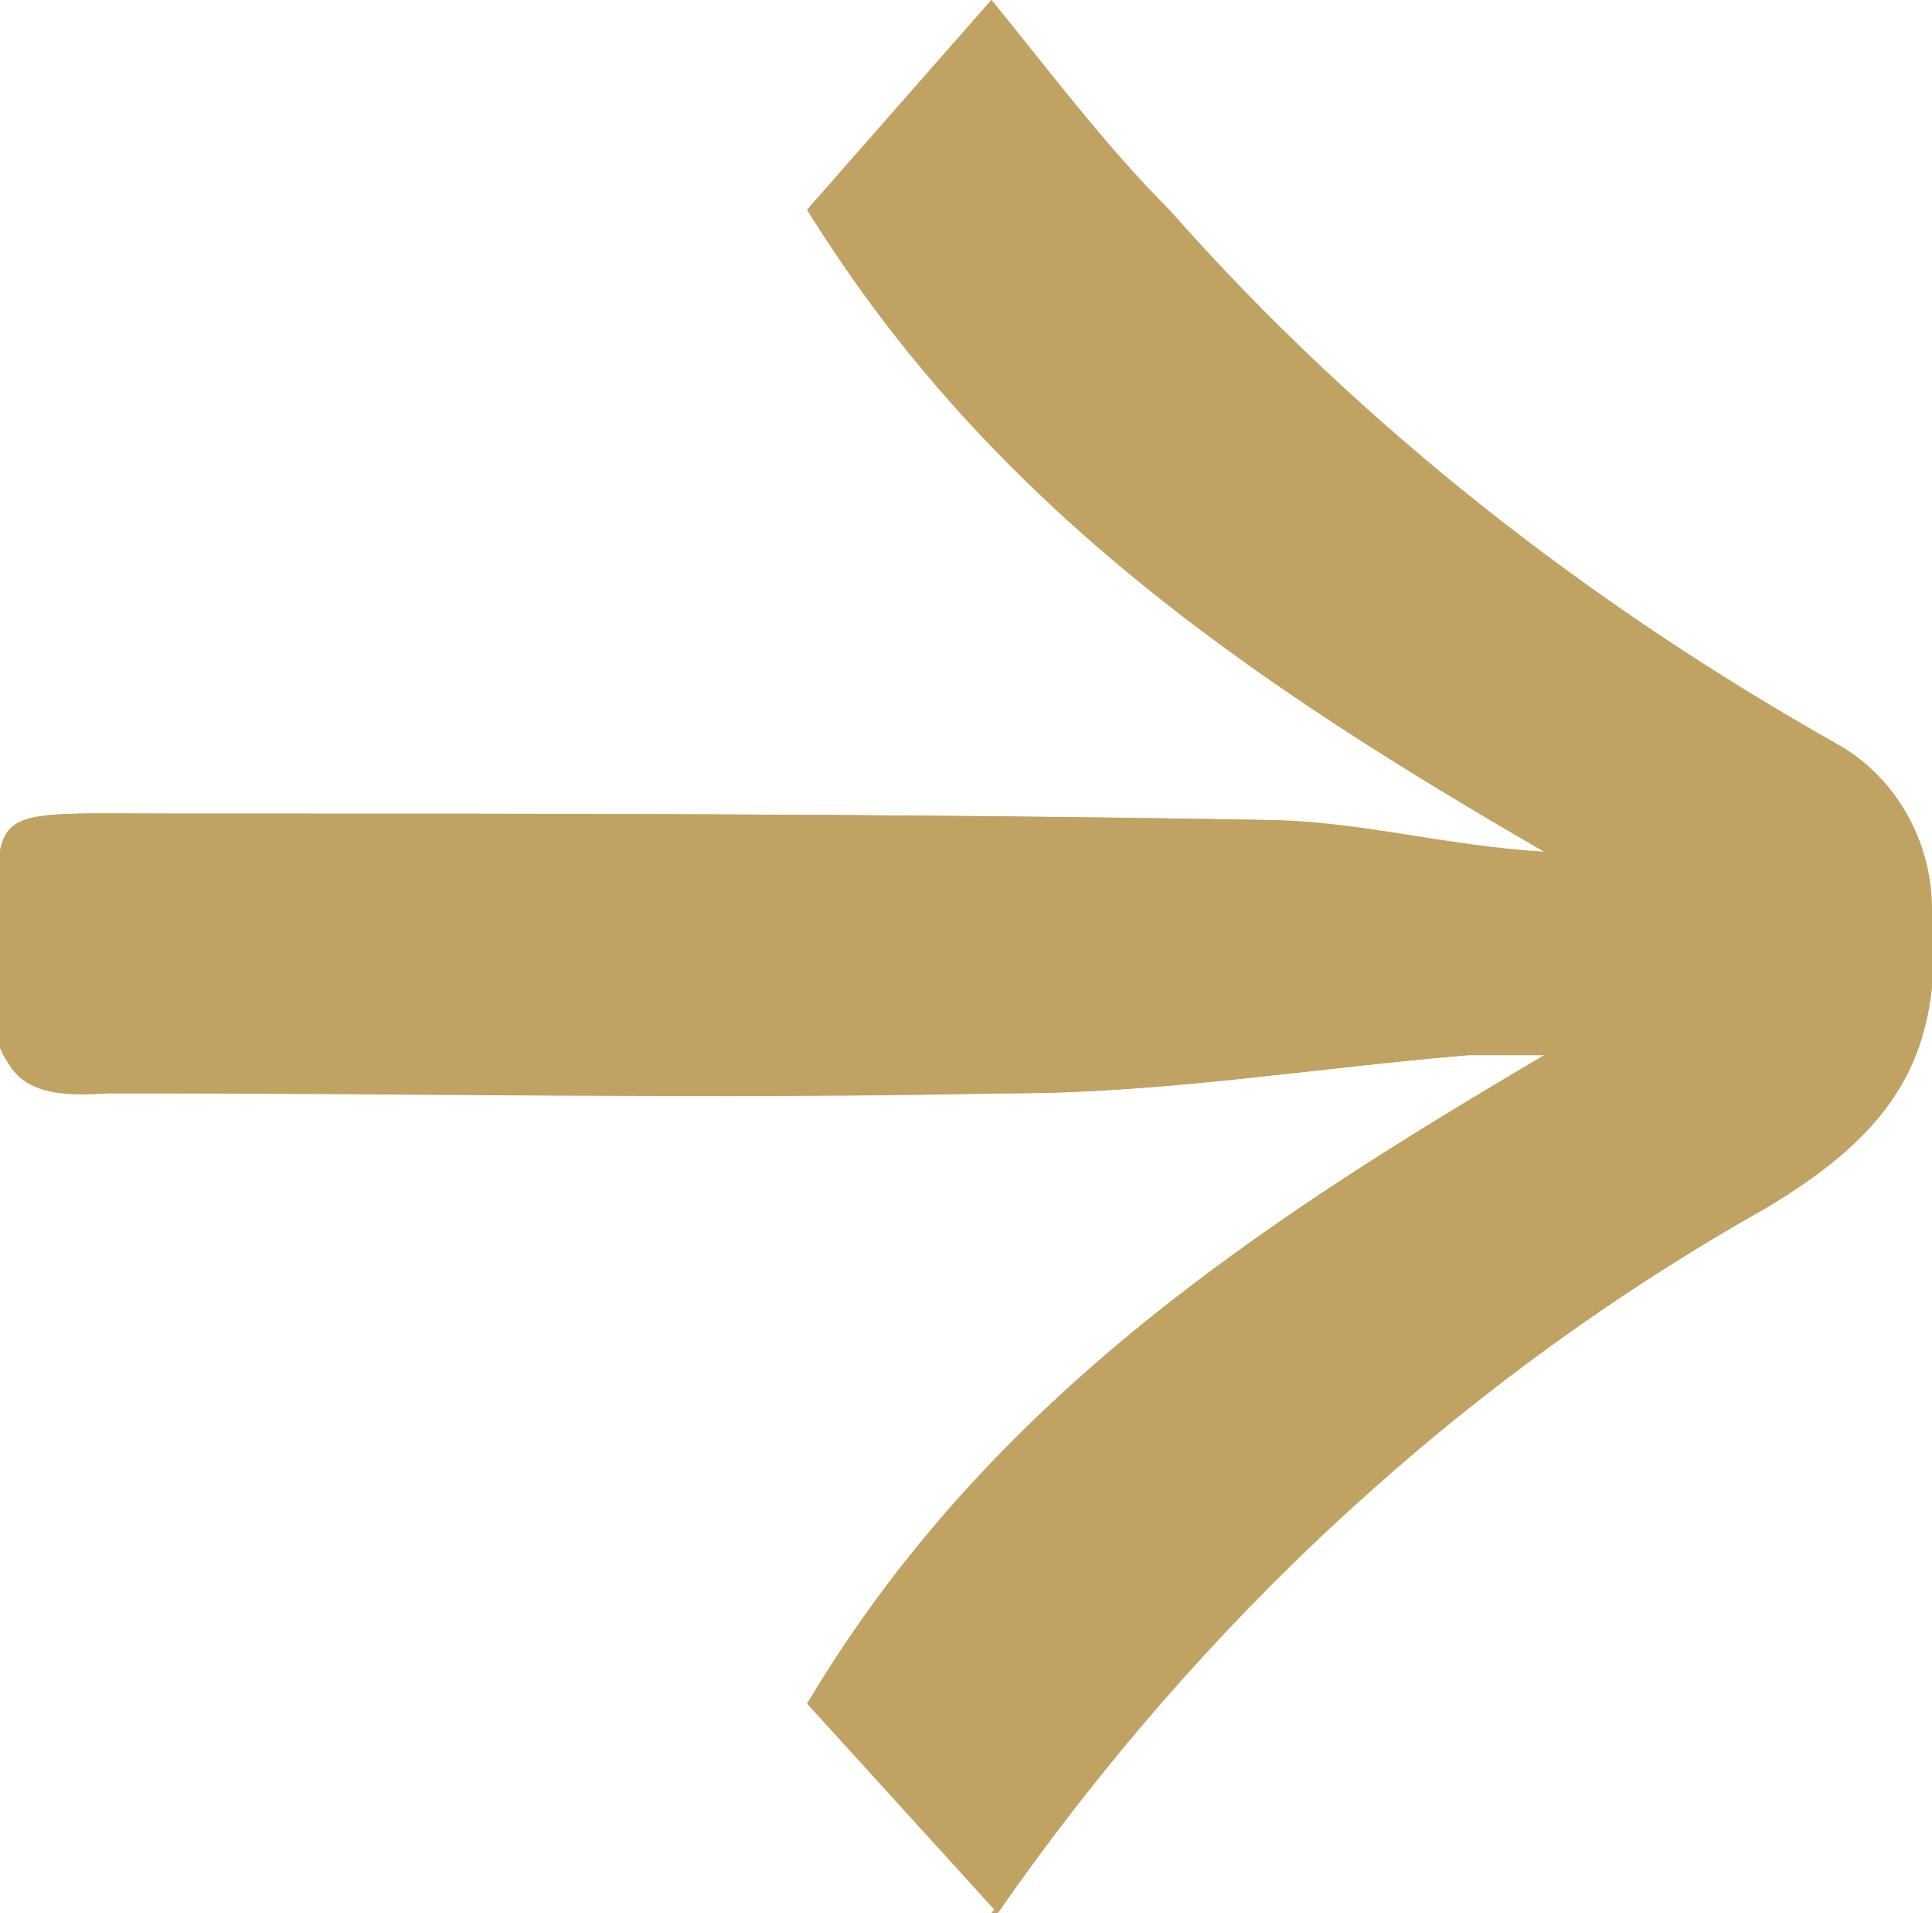
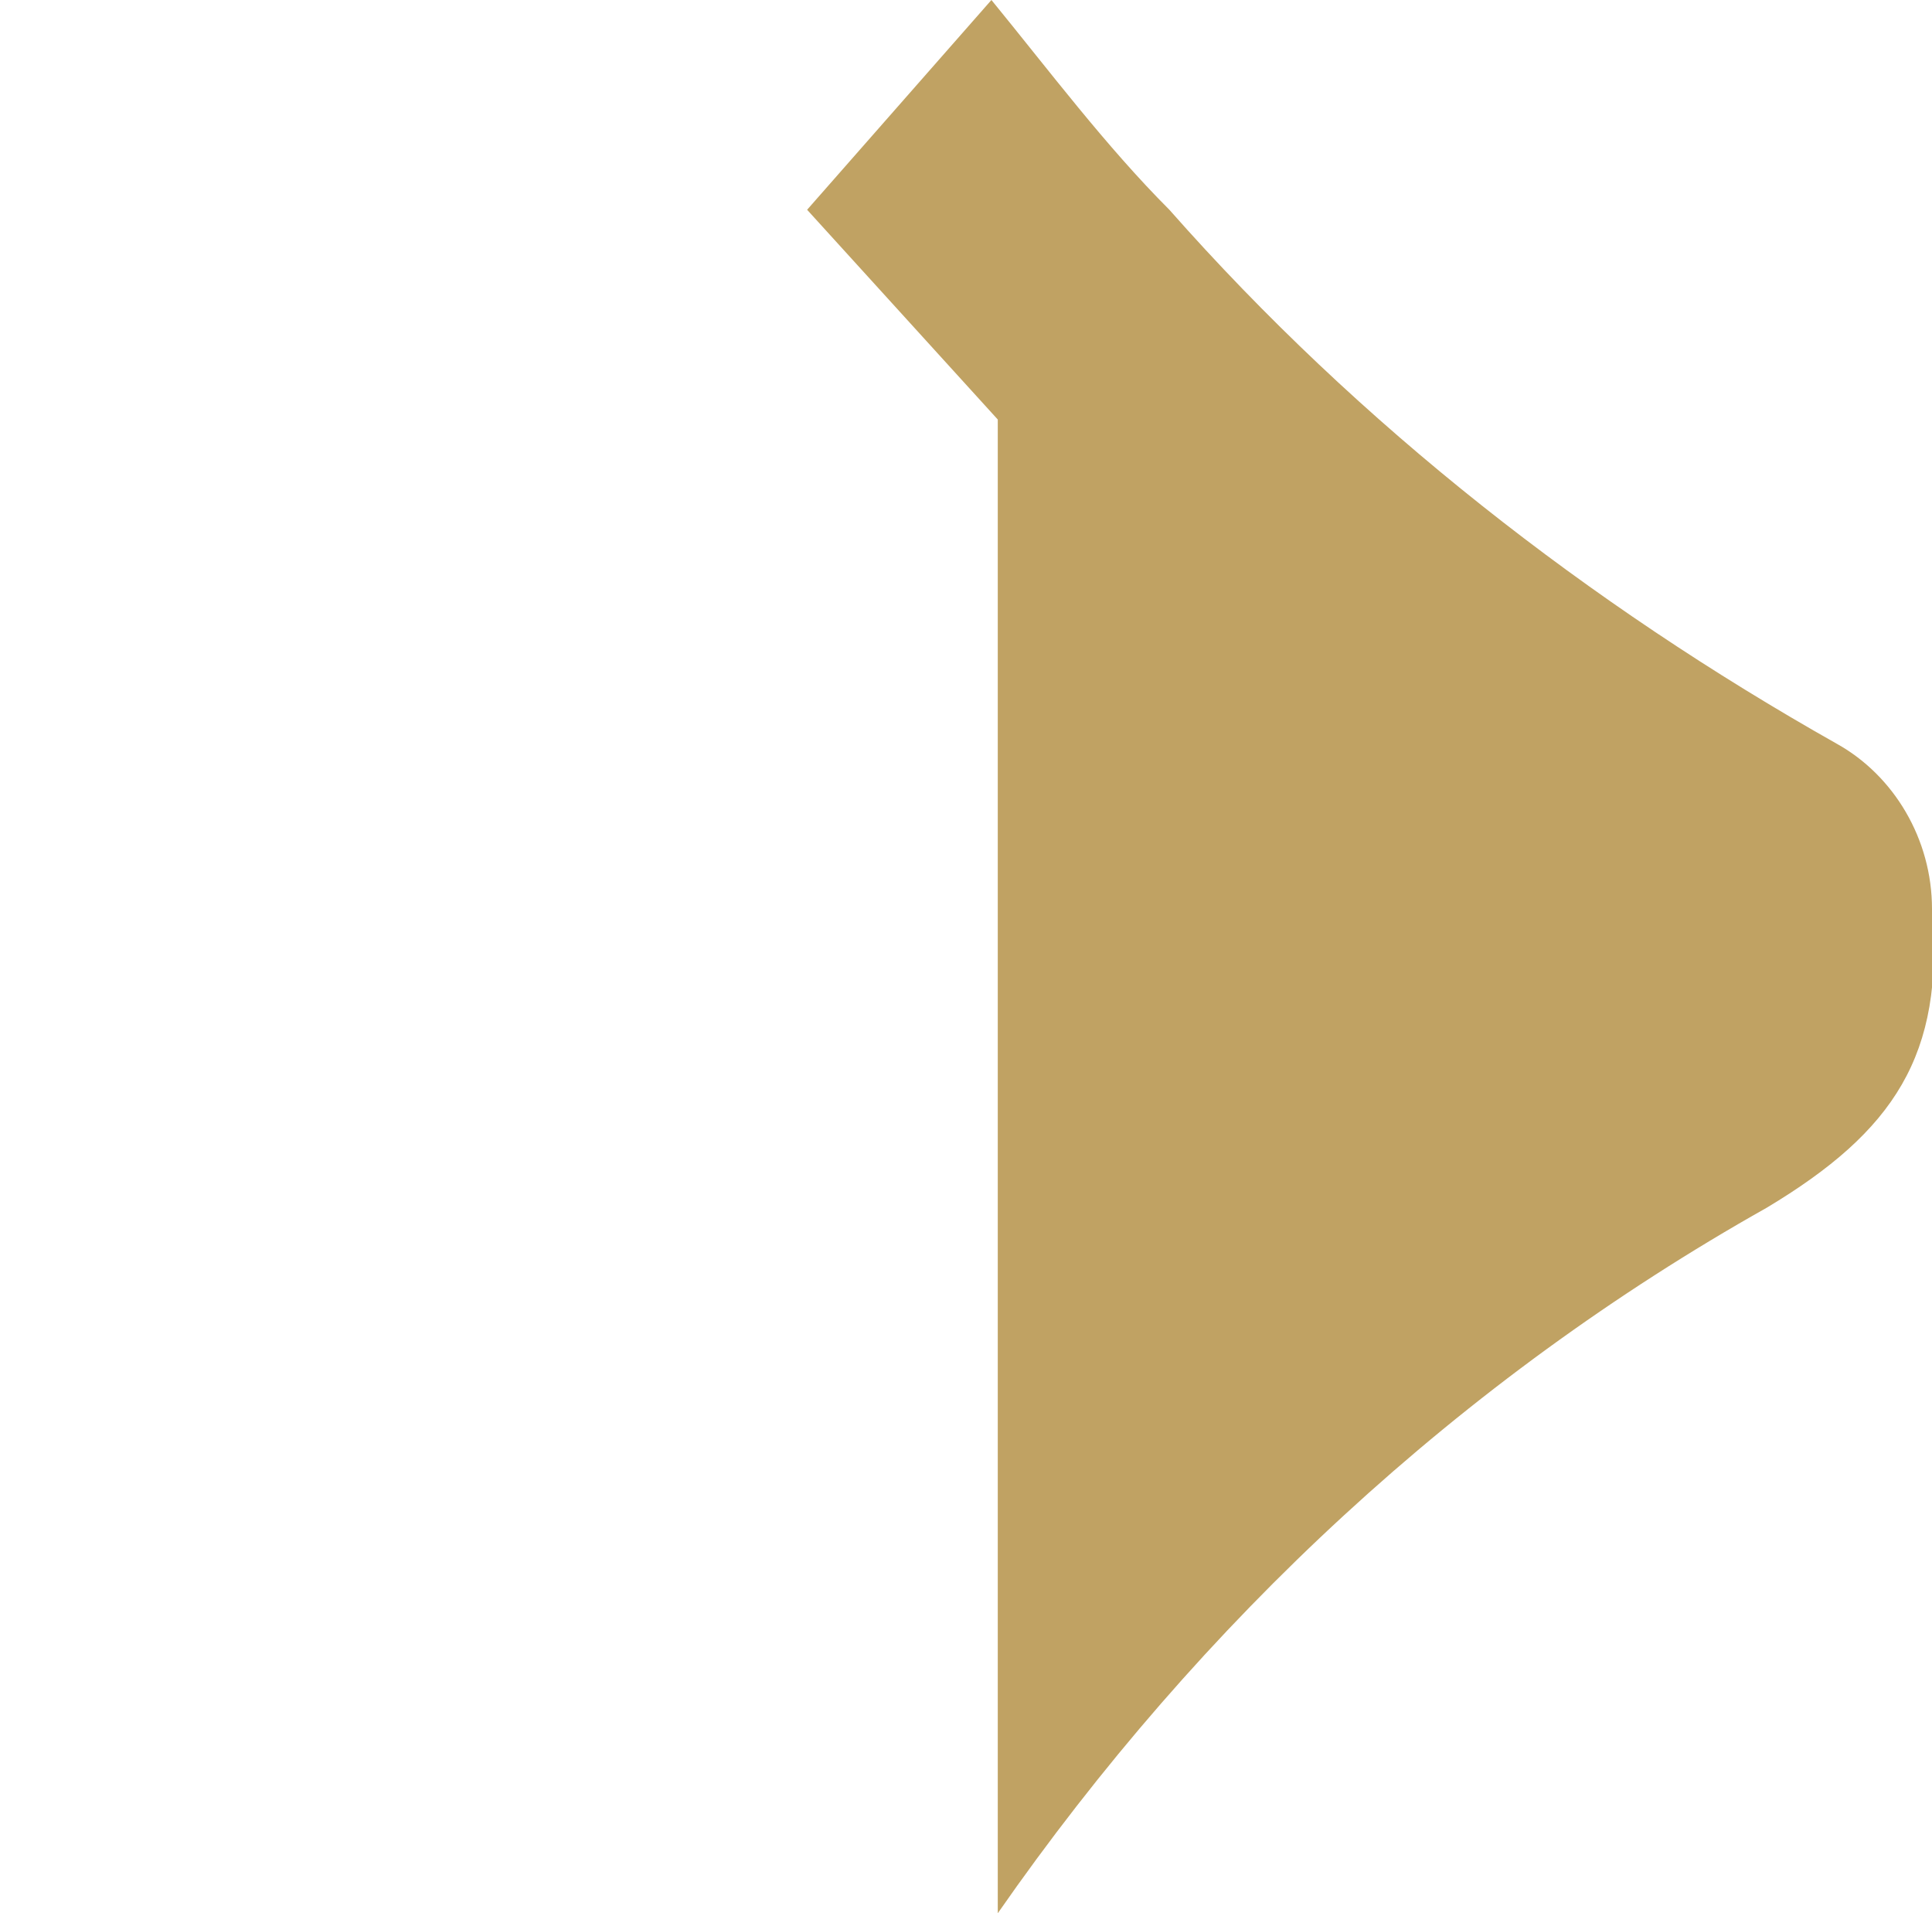
<svg xmlns="http://www.w3.org/2000/svg" id="arrow" version="1.1" viewBox="0 0 30.4 30.1">
  <defs>
    <style>
      .cls-1 {
        fill: #c0a263;
        stroke-width: 0px;
      }
    </style>
  </defs>
  <g id="Group_690" data-name="Group 690">
    <g id="Group_464" data-name="Group 464">
-       <path id="Path_351" data-name="Path 351" class="cls-1" d="M15.7,30.1c3.2-4.6,7.3-8.4,12.1-11.1,2-1.2,2.8-2.4,2.6-4.7,0-1.1-.6-2.1-1.5-2.6-3.9-2.2-7.5-5-10.5-8.4C17.4,2.3,16.5,1.1,15.6,0l-2.9,3.3c2.9,4.7,7.1,7.5,11.6,10.1-1.5,0-2.9-.4-4.4-.5-5.7-.1-11.4-.1-17.2-.1-3.3,0-2.6-.2-2.8,2.7,0,1.5.5,1.8,1.8,1.7,4.7,0,9.4,0,14.2,0,2.4,0,4.8-.4,7.2-.6.4,0,.8,0,1.2,0-4.6,2.7-8.8,5.5-11.6,10.2l3,3.3" />
-       <path id="Path_352" data-name="Path 352" class="cls-1" d="M15.7,30.1l-3-3.3c2.9-4.6,7.1-7.5,11.6-10.2-.4,0-.8,0-1.2,0-2.4.2-4.8.6-7.2.6-4.7.1-9.4,0-14.2,0-1.3,0-1.9-.3-1.8-1.7.2-2.9-.5-2.7,2.8-2.7,5.7,0,11.4,0,17.2.1,1.4,0,2.8.4,4.4.5-4.5-2.6-8.7-5.5-11.6-10.1L15.6,0c.9,1.1,1.8,2.3,2.7,3.3,3,3.4,6.6,6.2,10.5,8.4,1,.5,1.6,1.5,1.5,2.6.2,2.3-.6,3.5-2.6,4.7-4.8,2.7-9,6.5-12.1,11.1" />
+       <path id="Path_351" data-name="Path 351" class="cls-1" d="M15.7,30.1c3.2-4.6,7.3-8.4,12.1-11.1,2-1.2,2.8-2.4,2.6-4.7,0-1.1-.6-2.1-1.5-2.6-3.9-2.2-7.5-5-10.5-8.4C17.4,2.3,16.5,1.1,15.6,0l-2.9,3.3l3,3.3" />
    </g>
  </g>
</svg>